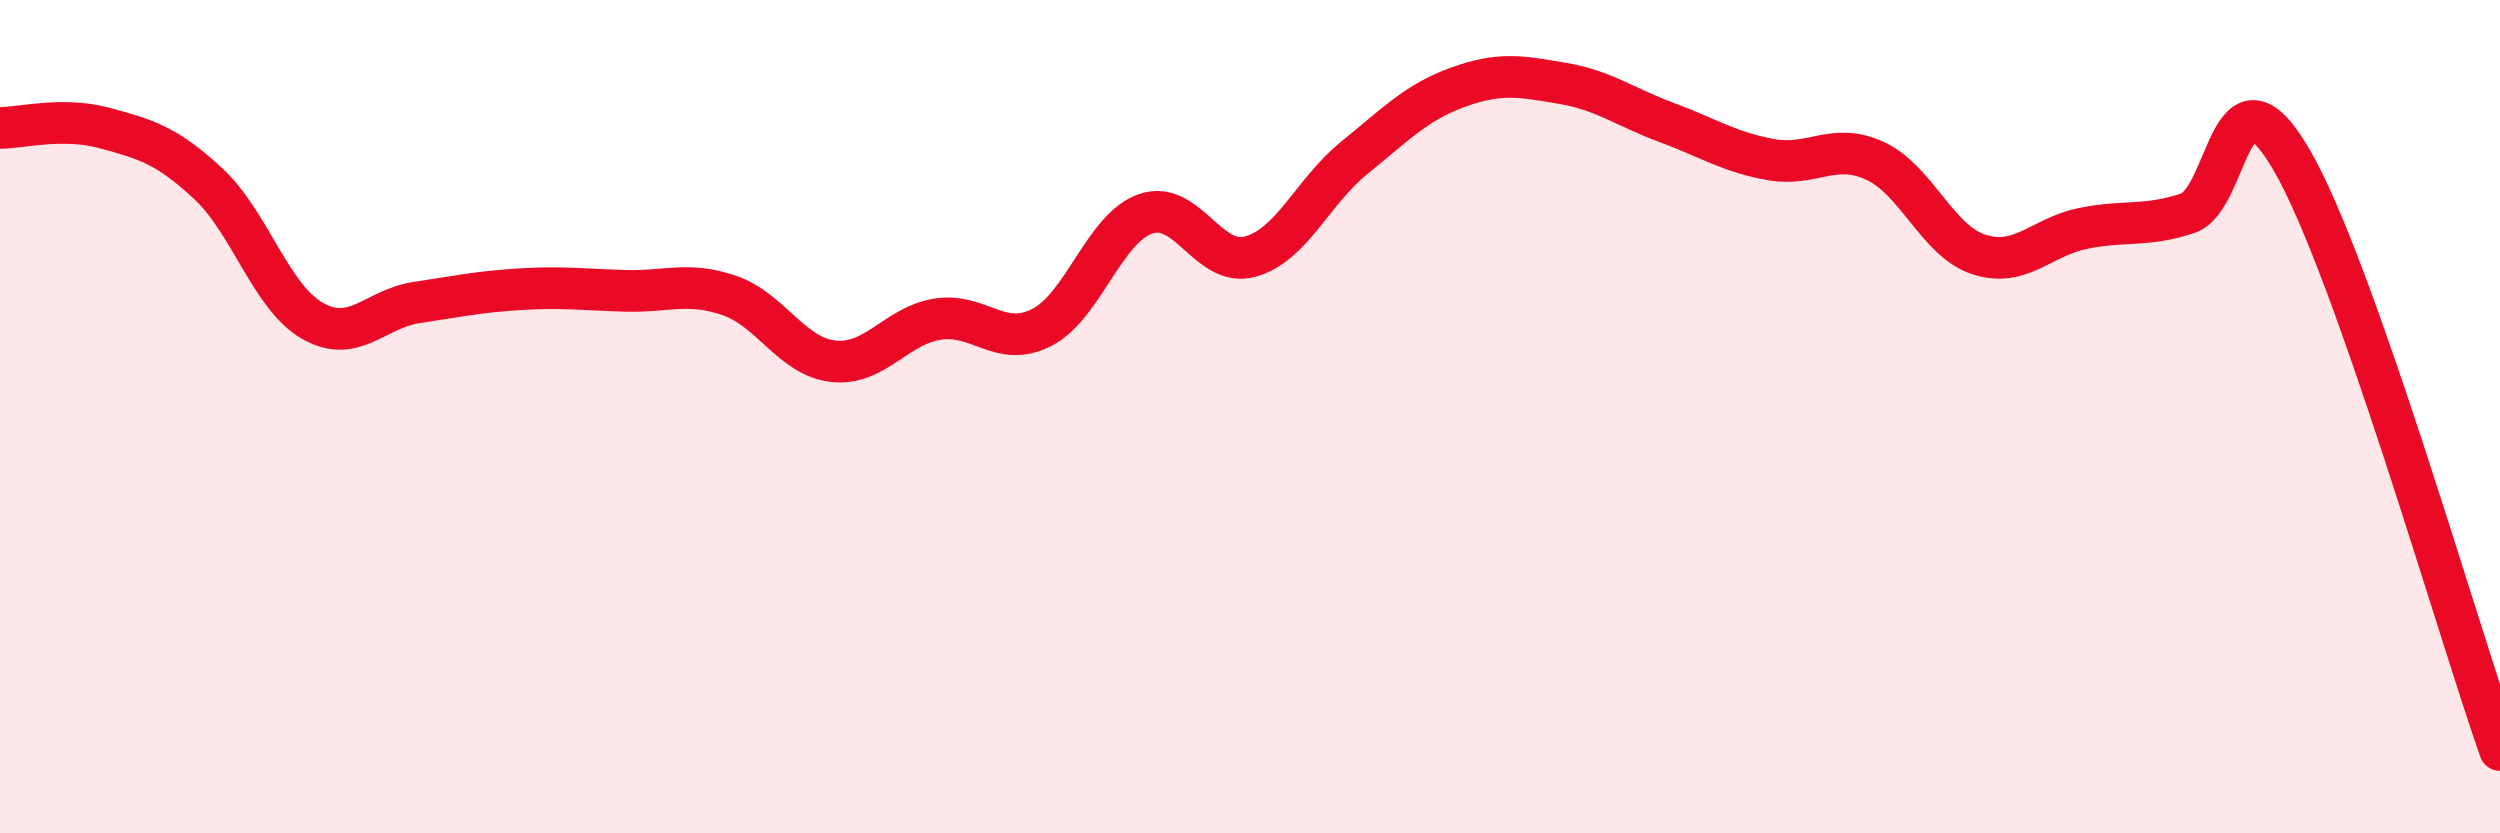
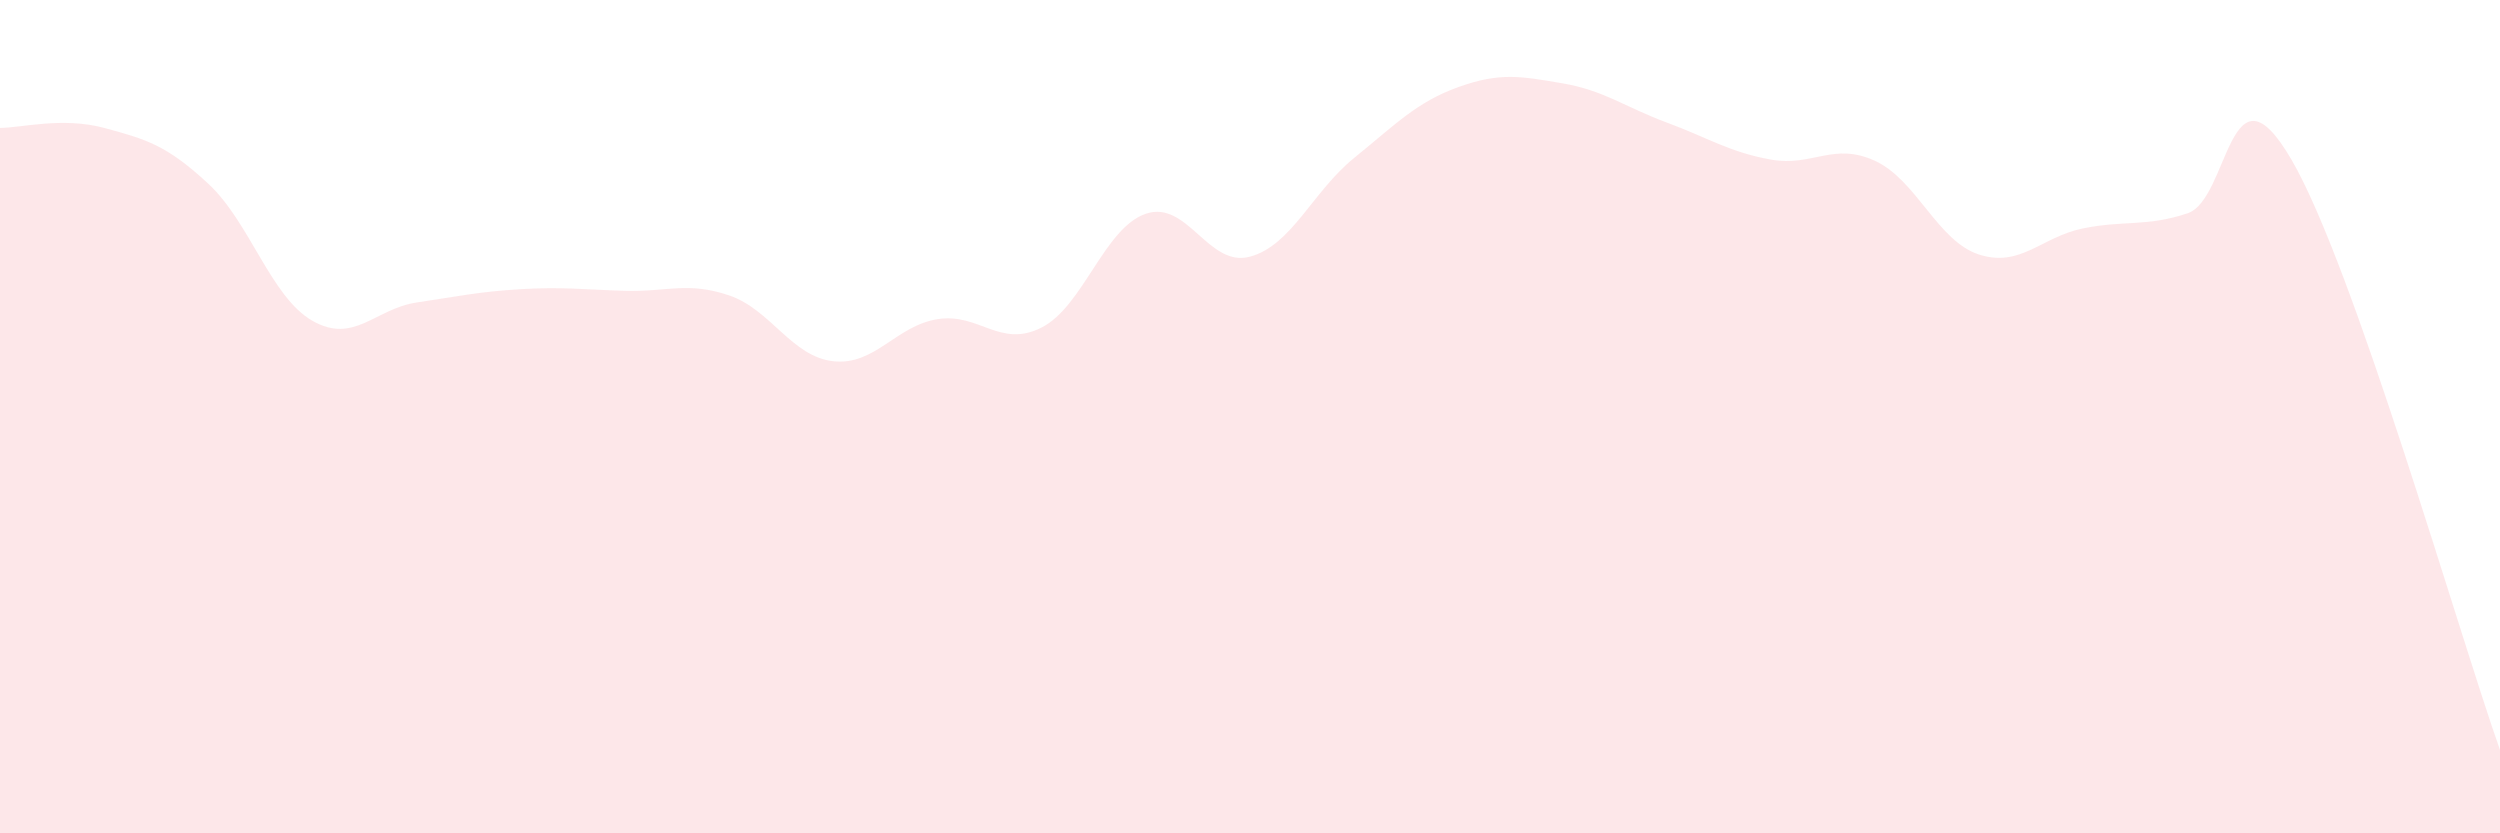
<svg xmlns="http://www.w3.org/2000/svg" width="60" height="20" viewBox="0 0 60 20">
  <path d="M 0,3.07 C 0.5,3.07 1.5,2.8 2.5,3.07 C 3.5,3.34 4,3.48 5,4.41 C 6,5.34 6.5,7.13 7.5,7.7 C 8.5,8.27 9,7.41 10,7.26 C 11,7.11 11.5,7 12.5,6.94 C 13.5,6.88 14,6.95 15,6.98 C 16,7.01 16.5,6.75 17.5,7.09 C 18.5,7.43 19,8.56 20,8.67 C 21,8.78 21.5,7.82 22.5,7.66 C 23.5,7.5 24,8.37 25,7.86 C 26,7.35 26.5,5.47 27.5,5.13 C 28.5,4.79 29,6.43 30,6.16 C 31,5.89 31.5,4.6 32.5,3.79 C 33.5,2.98 34,2.45 35,2.09 C 36,1.73 36.5,1.83 37.5,2 C 38.5,2.17 39,2.57 40,2.94 C 41,3.31 41.5,3.65 42.5,3.83 C 43.5,4.01 44,3.4 45,3.86 C 46,4.32 46.5,5.79 47.5,6.11 C 48.5,6.43 49,5.68 50,5.48 C 51,5.28 51.5,5.45 52.5,5.12 C 53.5,4.79 53.5,1.26 55,3.84 C 56.5,6.42 59,15.17 60,18L60 20L0 20Z" fill="#EB0A25" opacity="0.1" stroke-linecap="round" stroke-linejoin="round" />
-   <path d="M 0,3.07 C 0.5,3.07 1.5,2.8 2.5,3.07 C 3.5,3.34 4,3.48 5,4.41 C 6,5.34 6.5,7.13 7.5,7.7 C 8.5,8.27 9,7.41 10,7.26 C 11,7.11 11.5,7 12.5,6.94 C 13.5,6.88 14,6.95 15,6.98 C 16,7.01 16.5,6.75 17.5,7.09 C 18.5,7.43 19,8.56 20,8.67 C 21,8.78 21.5,7.82 22.5,7.66 C 23.5,7.5 24,8.37 25,7.86 C 26,7.35 26.5,5.47 27.5,5.13 C 28.5,4.79 29,6.43 30,6.16 C 31,5.89 31.5,4.6 32.5,3.79 C 33.5,2.98 34,2.45 35,2.09 C 36,1.73 36.5,1.83 37.5,2 C 38.5,2.17 39,2.57 40,2.94 C 41,3.31 41.5,3.65 42.5,3.83 C 43.5,4.01 44,3.4 45,3.86 C 46,4.32 46.5,5.79 47.5,6.11 C 48.5,6.43 49,5.68 50,5.48 C 51,5.28 51.5,5.45 52.5,5.12 C 53.5,4.79 53.5,1.26 55,3.84 C 56.5,6.42 59,15.17 60,18" stroke="#EB0A25" stroke-width="1" fill="none" stroke-linecap="round" stroke-linejoin="round" />
</svg>